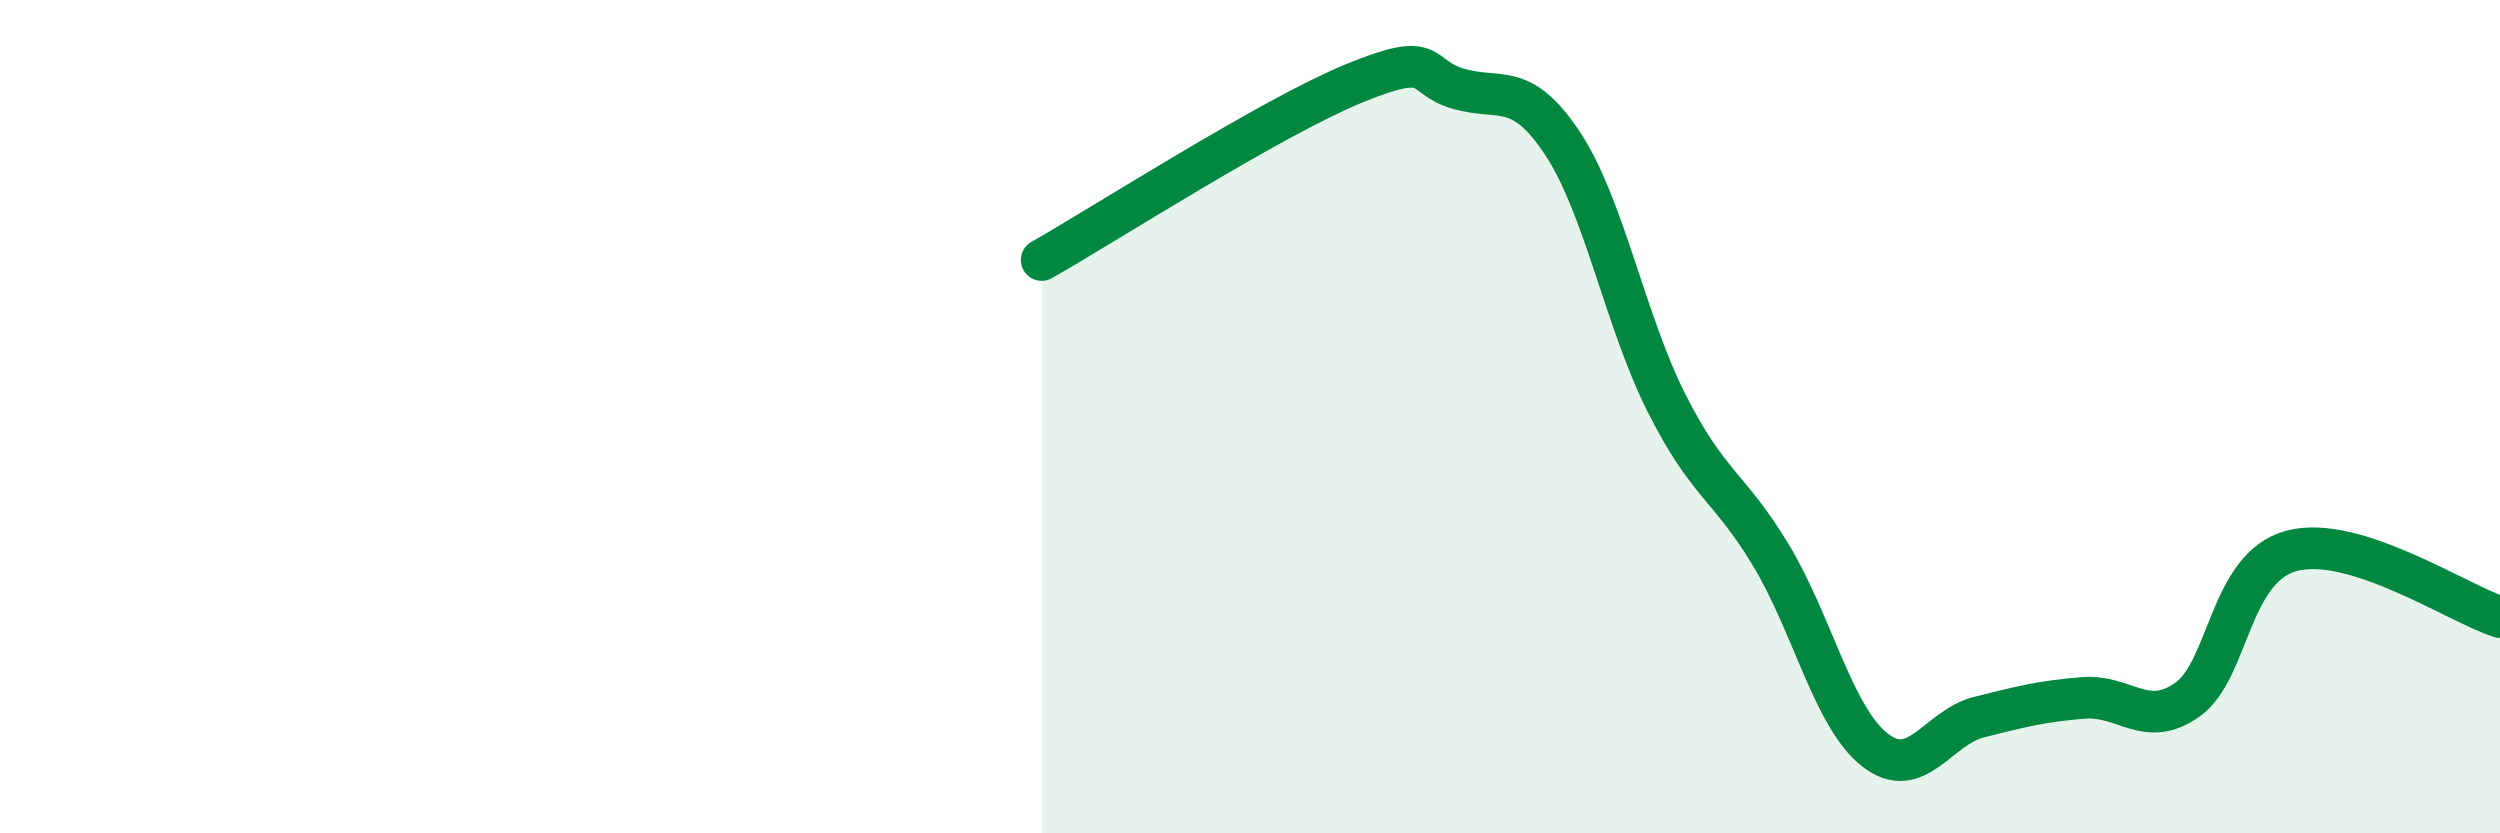
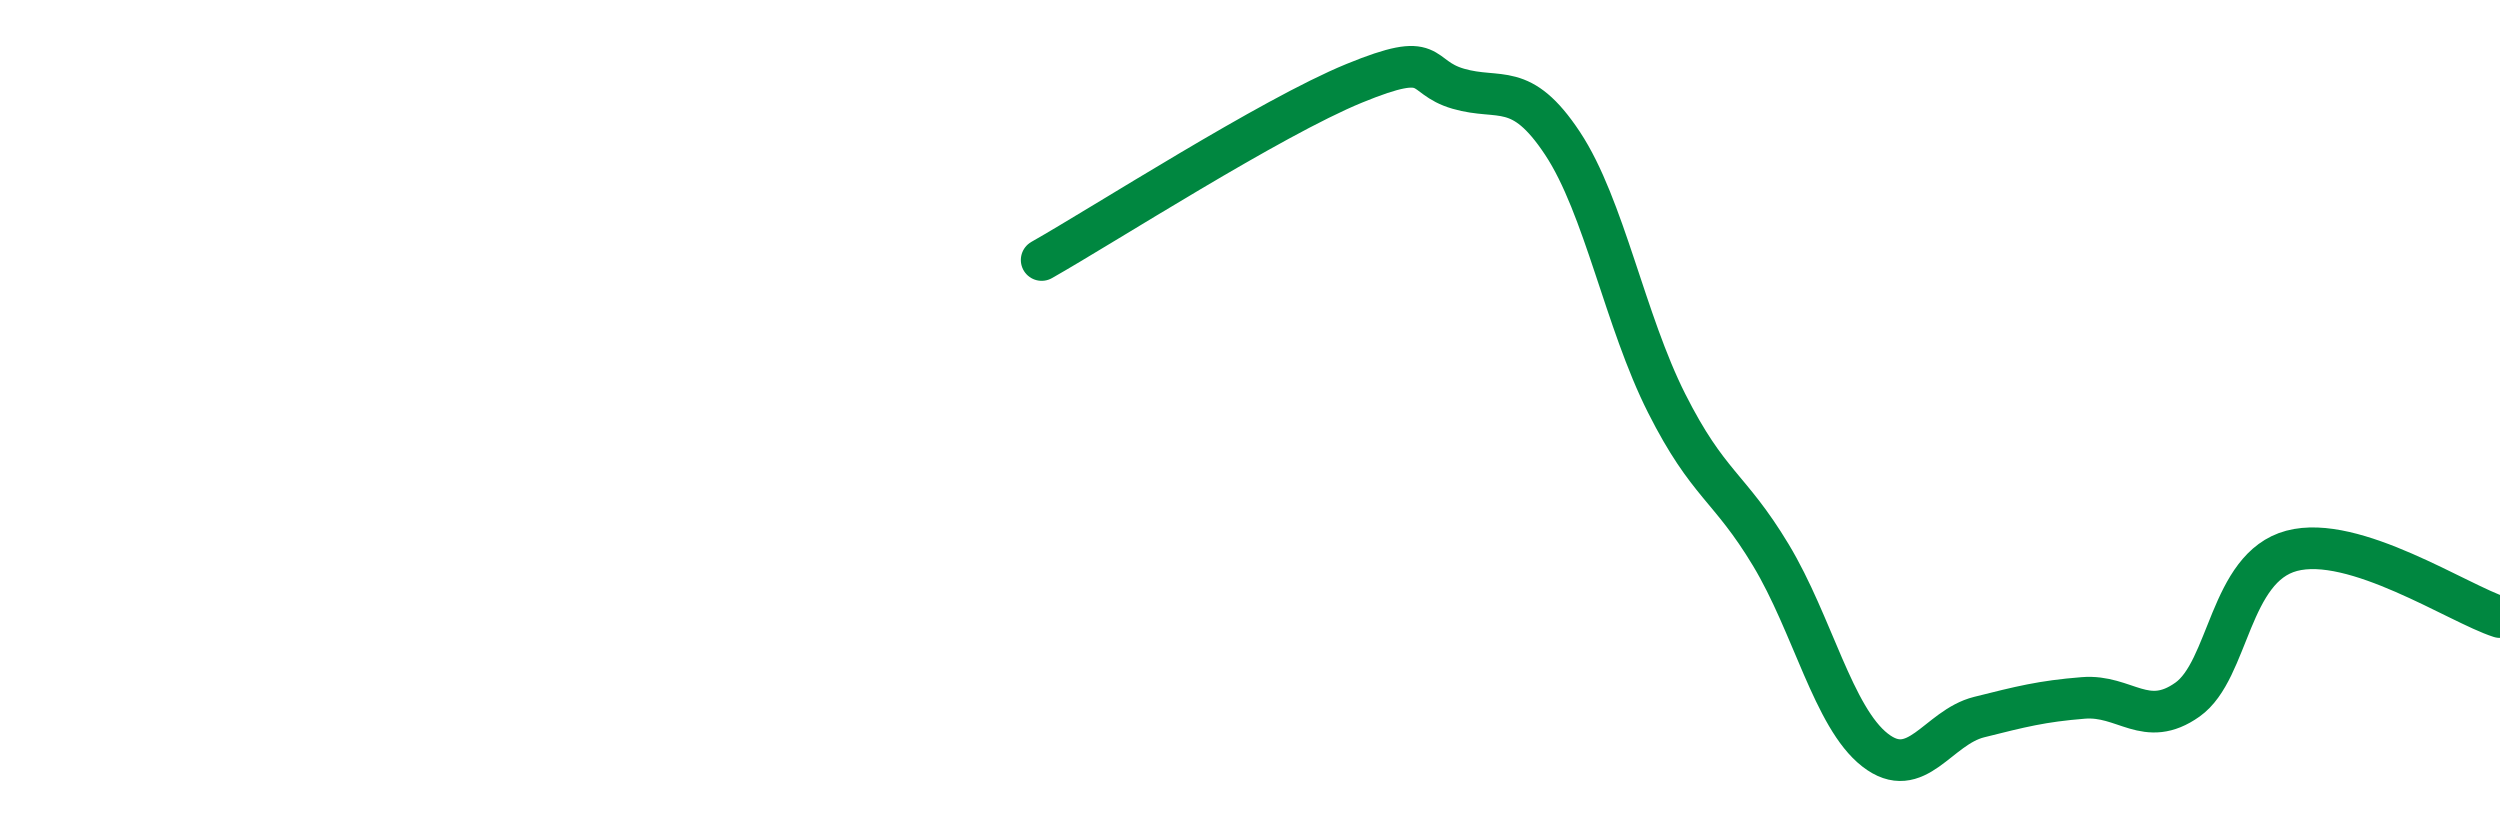
<svg xmlns="http://www.w3.org/2000/svg" width="60" height="20" viewBox="0 0 60 20">
-   <path d="M 25,6.24 C 26.5,5.39 30.5,2.82 32.5,2 C 34.5,1.18 34,1.84 35,2.13 C 36,2.42 36.5,1.93 37.5,3.44 C 38.5,4.95 39,7.7 40,9.68 C 41,11.66 41.5,11.66 42.5,13.32 C 43.5,14.98 44,17.22 45,18 C 46,18.78 46.5,17.46 47.5,17.21 C 48.5,16.96 49,16.83 50,16.75 C 51,16.67 51.5,17.5 52.5,16.79 C 53.5,16.08 53.5,13.62 55,13.22 C 56.5,12.82 59,14.49 60,14.81L60 20L25 20Z" fill="#008740" opacity="0.1" stroke-linecap="round" stroke-linejoin="round" />
  <path d="M 25,6.24 C 26.5,5.39 30.5,2.82 32.5,2 C 34.5,1.18 34,1.84 35,2.13 C 36,2.42 36.5,1.93 37.5,3.44 C 38.5,4.95 39,7.7 40,9.68 C 41,11.66 41.5,11.66 42.5,13.32 C 43.5,14.98 44,17.22 45,18 C 46,18.78 46.5,17.46 47.5,17.21 C 48.5,16.96 49,16.83 50,16.75 C 51,16.67 51.5,17.5 52.5,16.79 C 53.5,16.08 53.5,13.62 55,13.22 C 56.5,12.82 59,14.49 60,14.81" stroke="#008740" stroke-width="1" fill="none" stroke-linecap="round" stroke-linejoin="round" />
</svg>